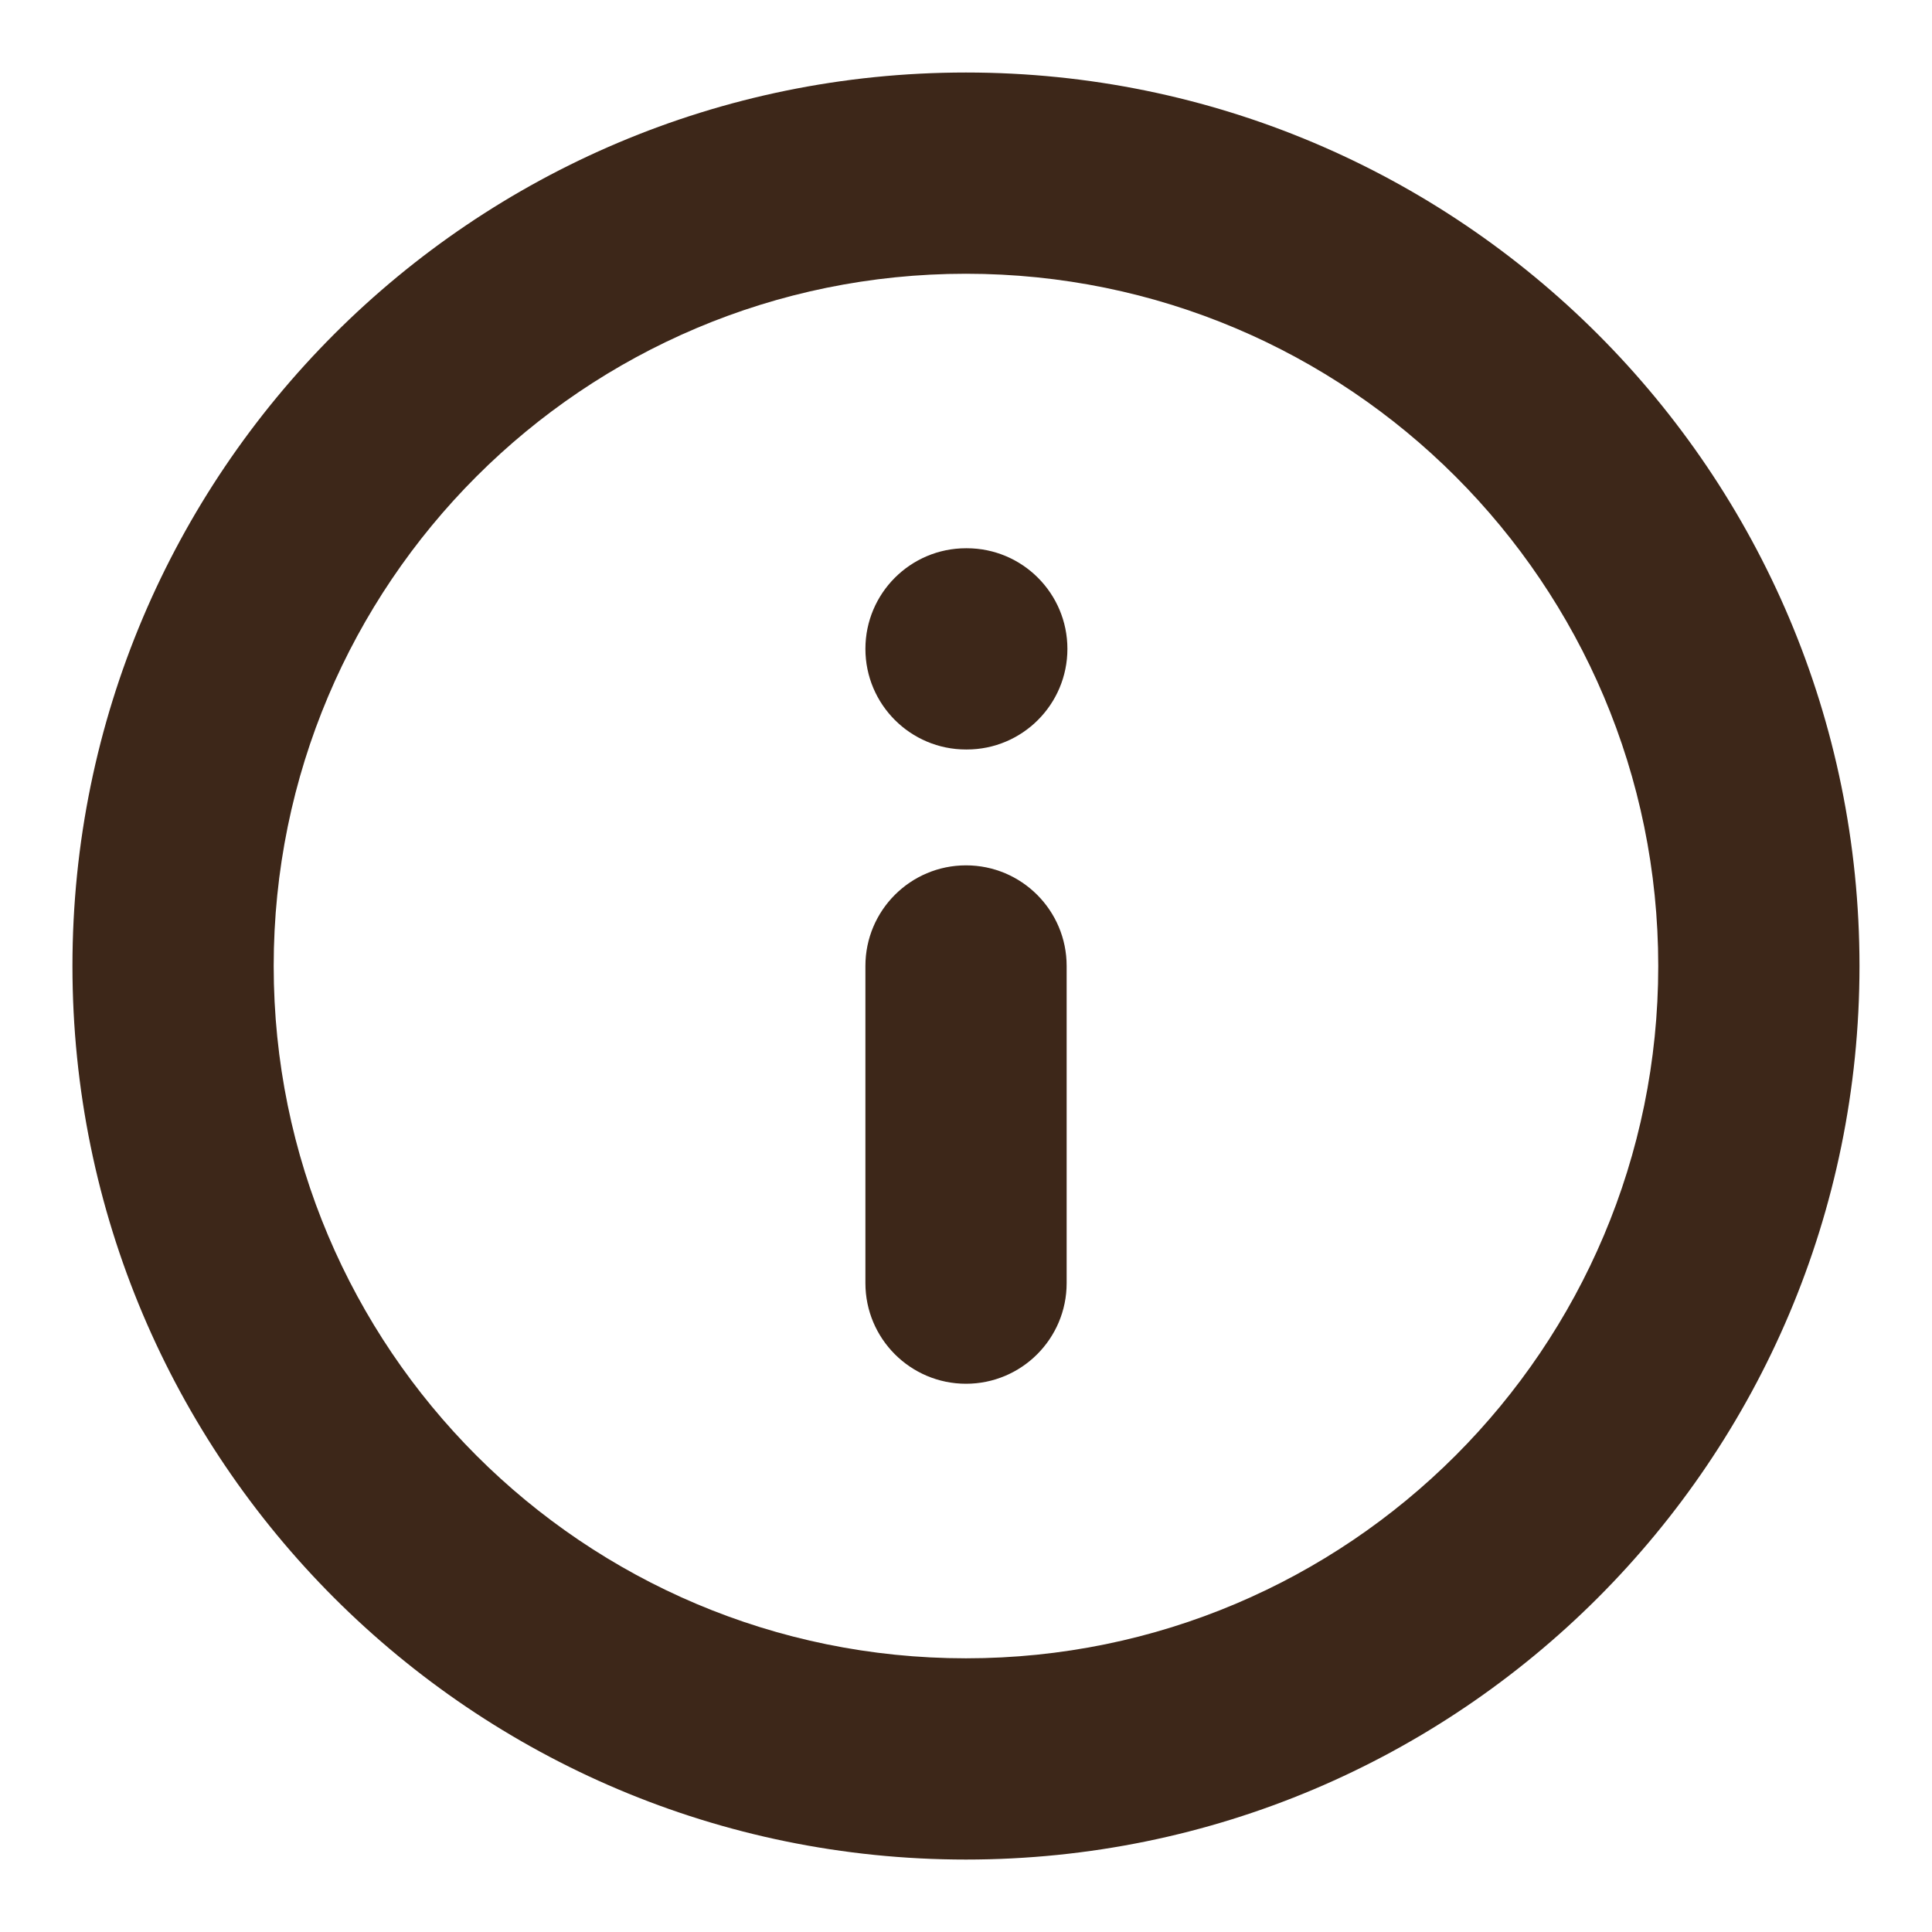
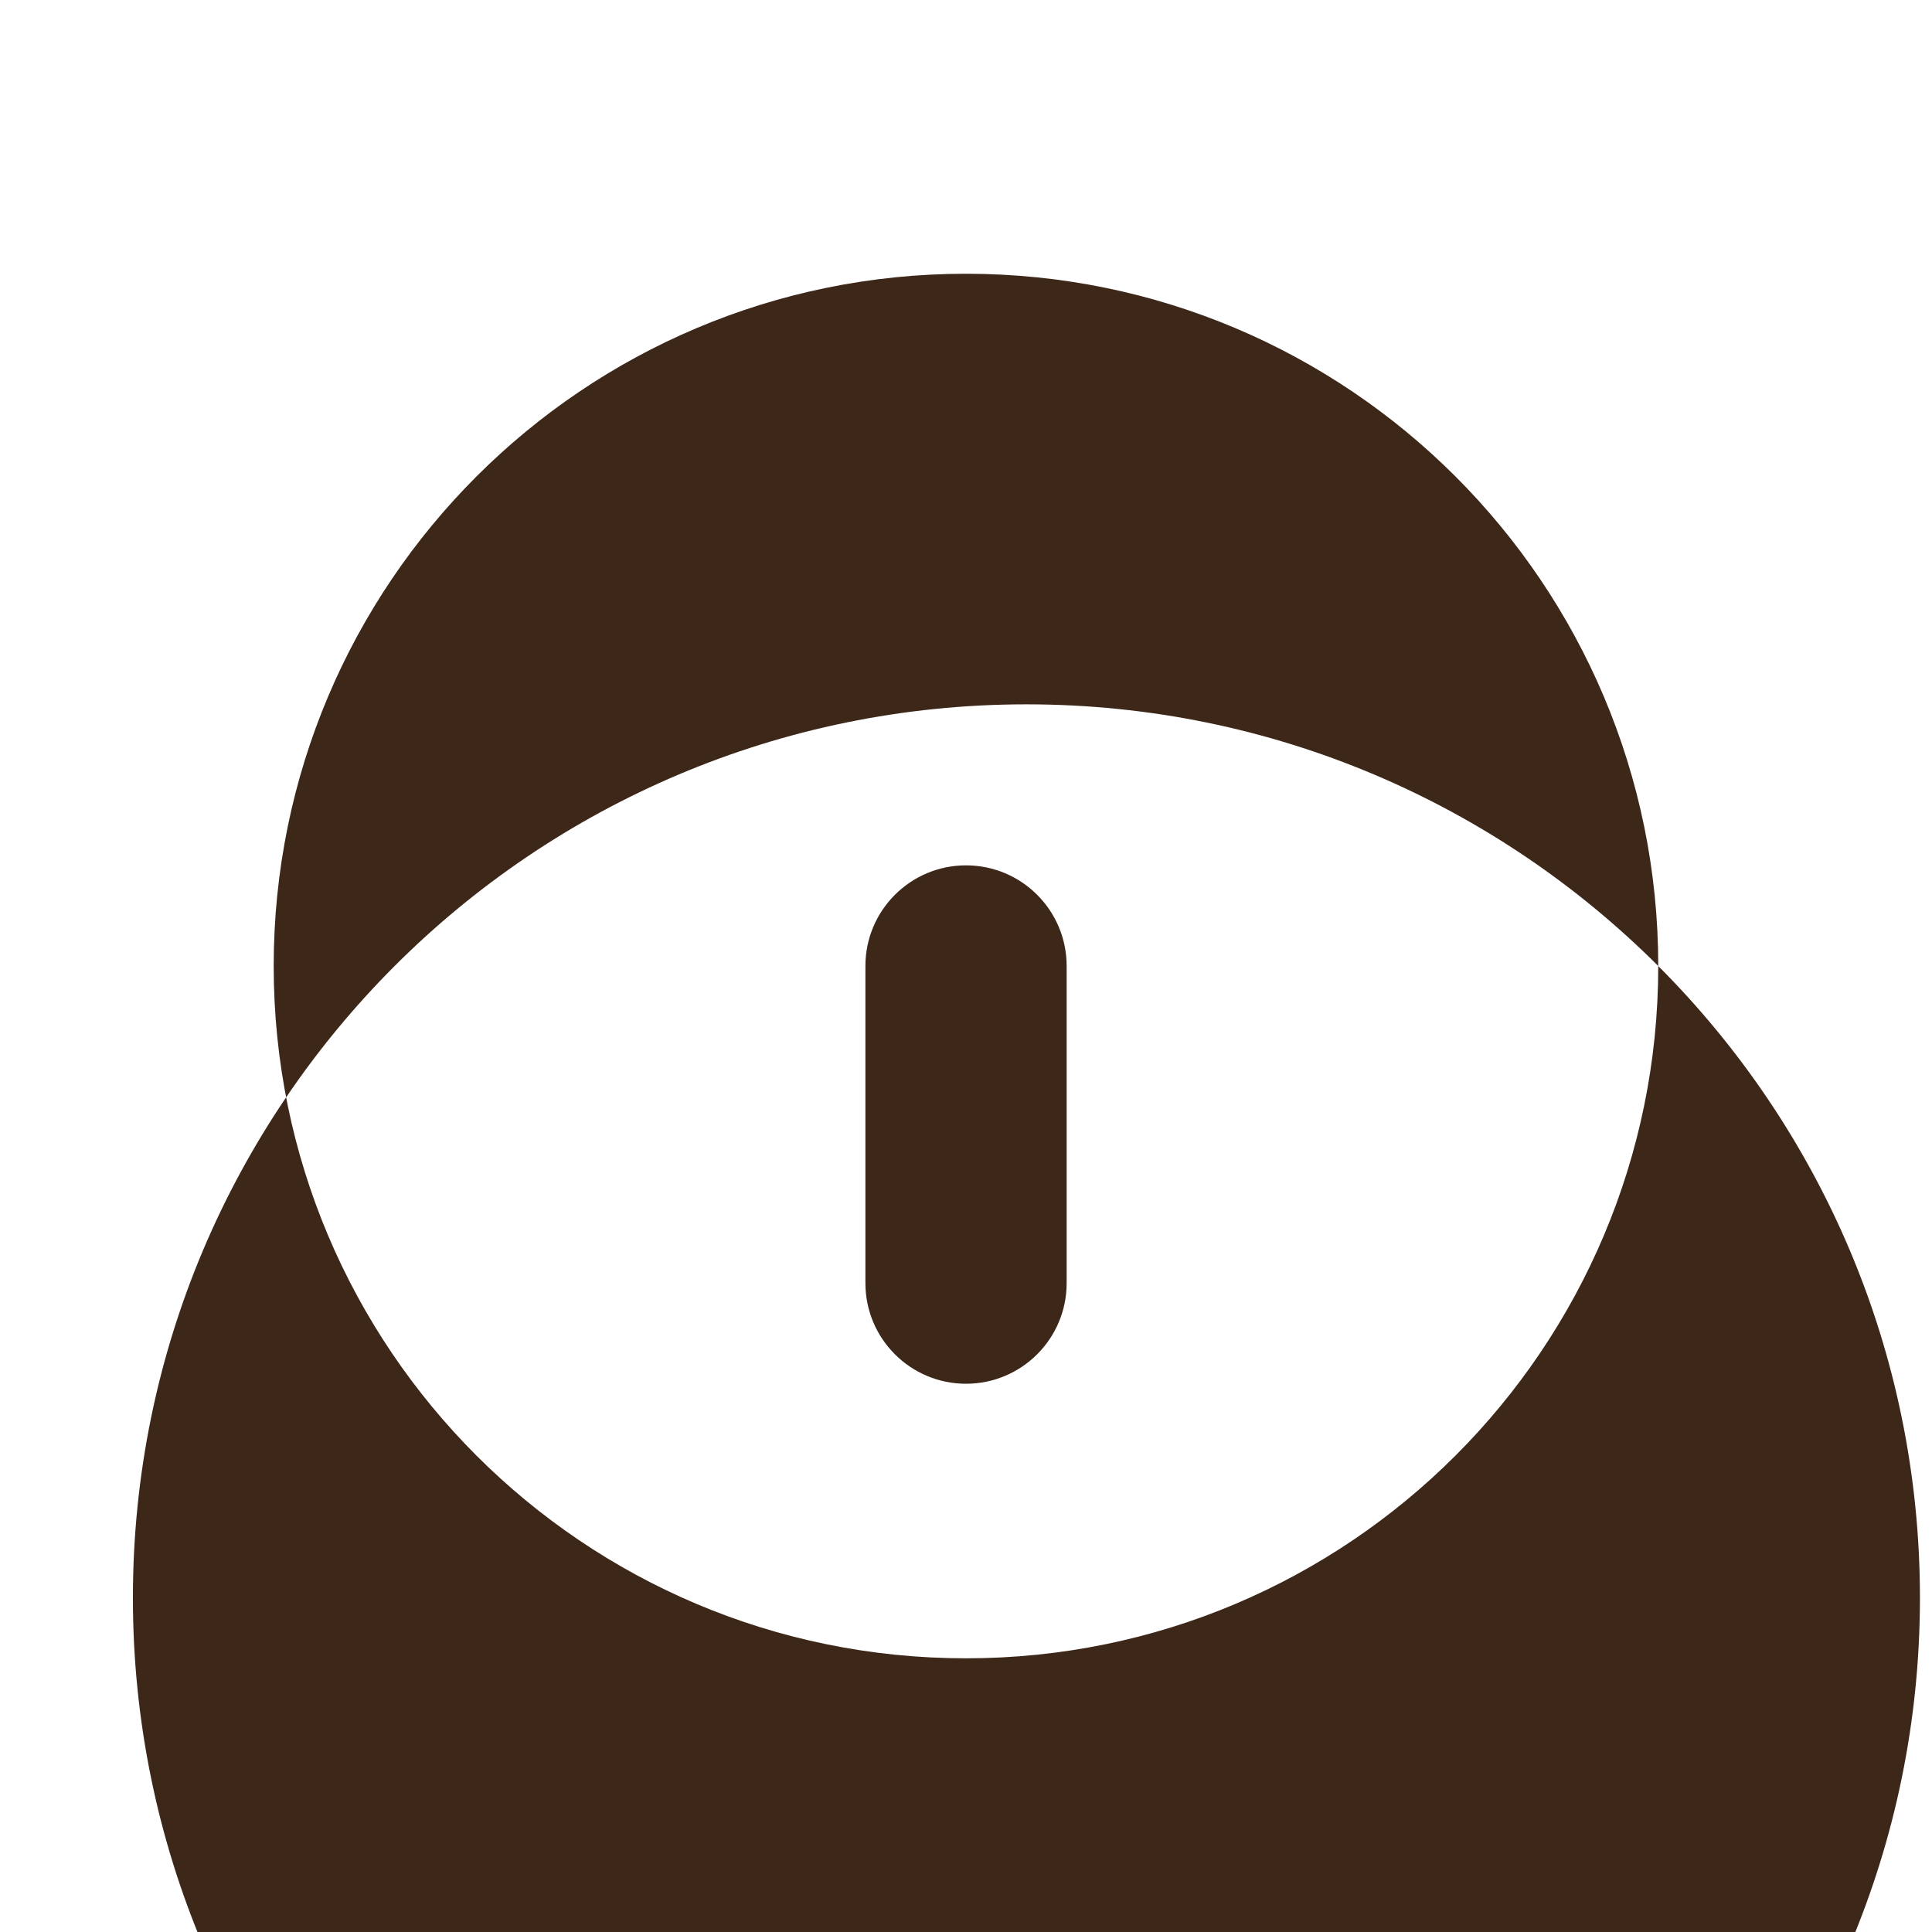
<svg xmlns="http://www.w3.org/2000/svg" xml:space="preserve" width="0.333in" height="0.333in" version="1.1" style="shape-rendering:geometricPrecision; text-rendering:geometricPrecision; image-rendering:optimizeQuality; fill-rule:evenodd; clip-rule:evenodd" viewBox="0 0 333.33 333.33">
  <defs>
    <style type="text/css">
   
    .fil0 {fill:#3d2719;fill-rule:nonzero}
   
  </style>
  </defs>
  <g id="Layer_x0020_1">
    <g id="_1913608673248">
-       <path class="fil0" d="M286.1 166.67c0,-32.98 -13.37,-62.85 -34.98,-84.46 -21.61,-21.61 -51.48,-34.98 -84.46,-34.98 -32.98,0 -62.85,13.37 -84.46,34.98 -21.61,21.61 -34.98,51.48 -34.98,84.46 0,32.98 13.37,62.84 34.98,84.46 21.61,21.61 51.48,34.98 84.46,34.98 32.98,0 62.85,-13.37 84.46,-34.98 21.61,-21.61 34.98,-51.48 34.98,-84.46zm-10.43 -109.01c27.89,27.89 45.15,66.44 45.15,109.01 0,42.57 -17.26,81.11 -45.15,109.01 -27.89,27.89 -66.44,45.15 -109.01,45.15 -42.57,0 -81.11,-17.26 -109.01,-45.15 -27.9,-27.9 -45.15,-66.44 -45.15,-109.01 0,-42.57 17.26,-81.11 45.15,-109.01 27.89,-27.89 66.44,-45.15 109.01,-45.15 42.57,0 81.11,17.26 109.01,45.15z" />
+       <path class="fil0" d="M286.1 166.67c0,-32.98 -13.37,-62.85 -34.98,-84.46 -21.61,-21.61 -51.48,-34.98 -84.46,-34.98 -32.98,0 -62.85,13.37 -84.46,34.98 -21.61,21.61 -34.98,51.48 -34.98,84.46 0,32.98 13.37,62.84 34.98,84.46 21.61,21.61 51.48,34.98 84.46,34.98 32.98,0 62.85,-13.37 84.46,-34.98 21.61,-21.61 34.98,-51.48 34.98,-84.46zc27.89,27.89 45.15,66.44 45.15,109.01 0,42.57 -17.26,81.11 -45.15,109.01 -27.89,27.89 -66.44,45.15 -109.01,45.15 -42.57,0 -81.11,-17.26 -109.01,-45.15 -27.9,-27.9 -45.15,-66.44 -45.15,-109.01 0,-42.57 17.26,-81.11 45.15,-109.01 27.89,-27.89 66.44,-45.15 109.01,-45.15 42.57,0 81.11,17.26 109.01,45.15z" />
      <path class="fil0" d="M184.03 221.38c0,9.59 -7.78,17.36 -17.36,17.36 -9.59,0 -17.36,-7.78 -17.36,-17.36l0 -54.72c0,-9.59 7.78,-17.36 17.36,-17.36 9.59,0 17.36,7.78 17.36,17.36l0 54.72z" />
-       <path class="fil0" d="M166.67 129.31c-9.59,0 -17.36,-7.78 -17.36,-17.36 0,-9.59 7.78,-17.36 17.36,-17.36l0.13 0c9.59,0 17.36,7.78 17.36,17.36 0,9.59 -7.78,17.36 -17.36,17.36l-0.13 0z" />
    </g>
  </g>
</svg>